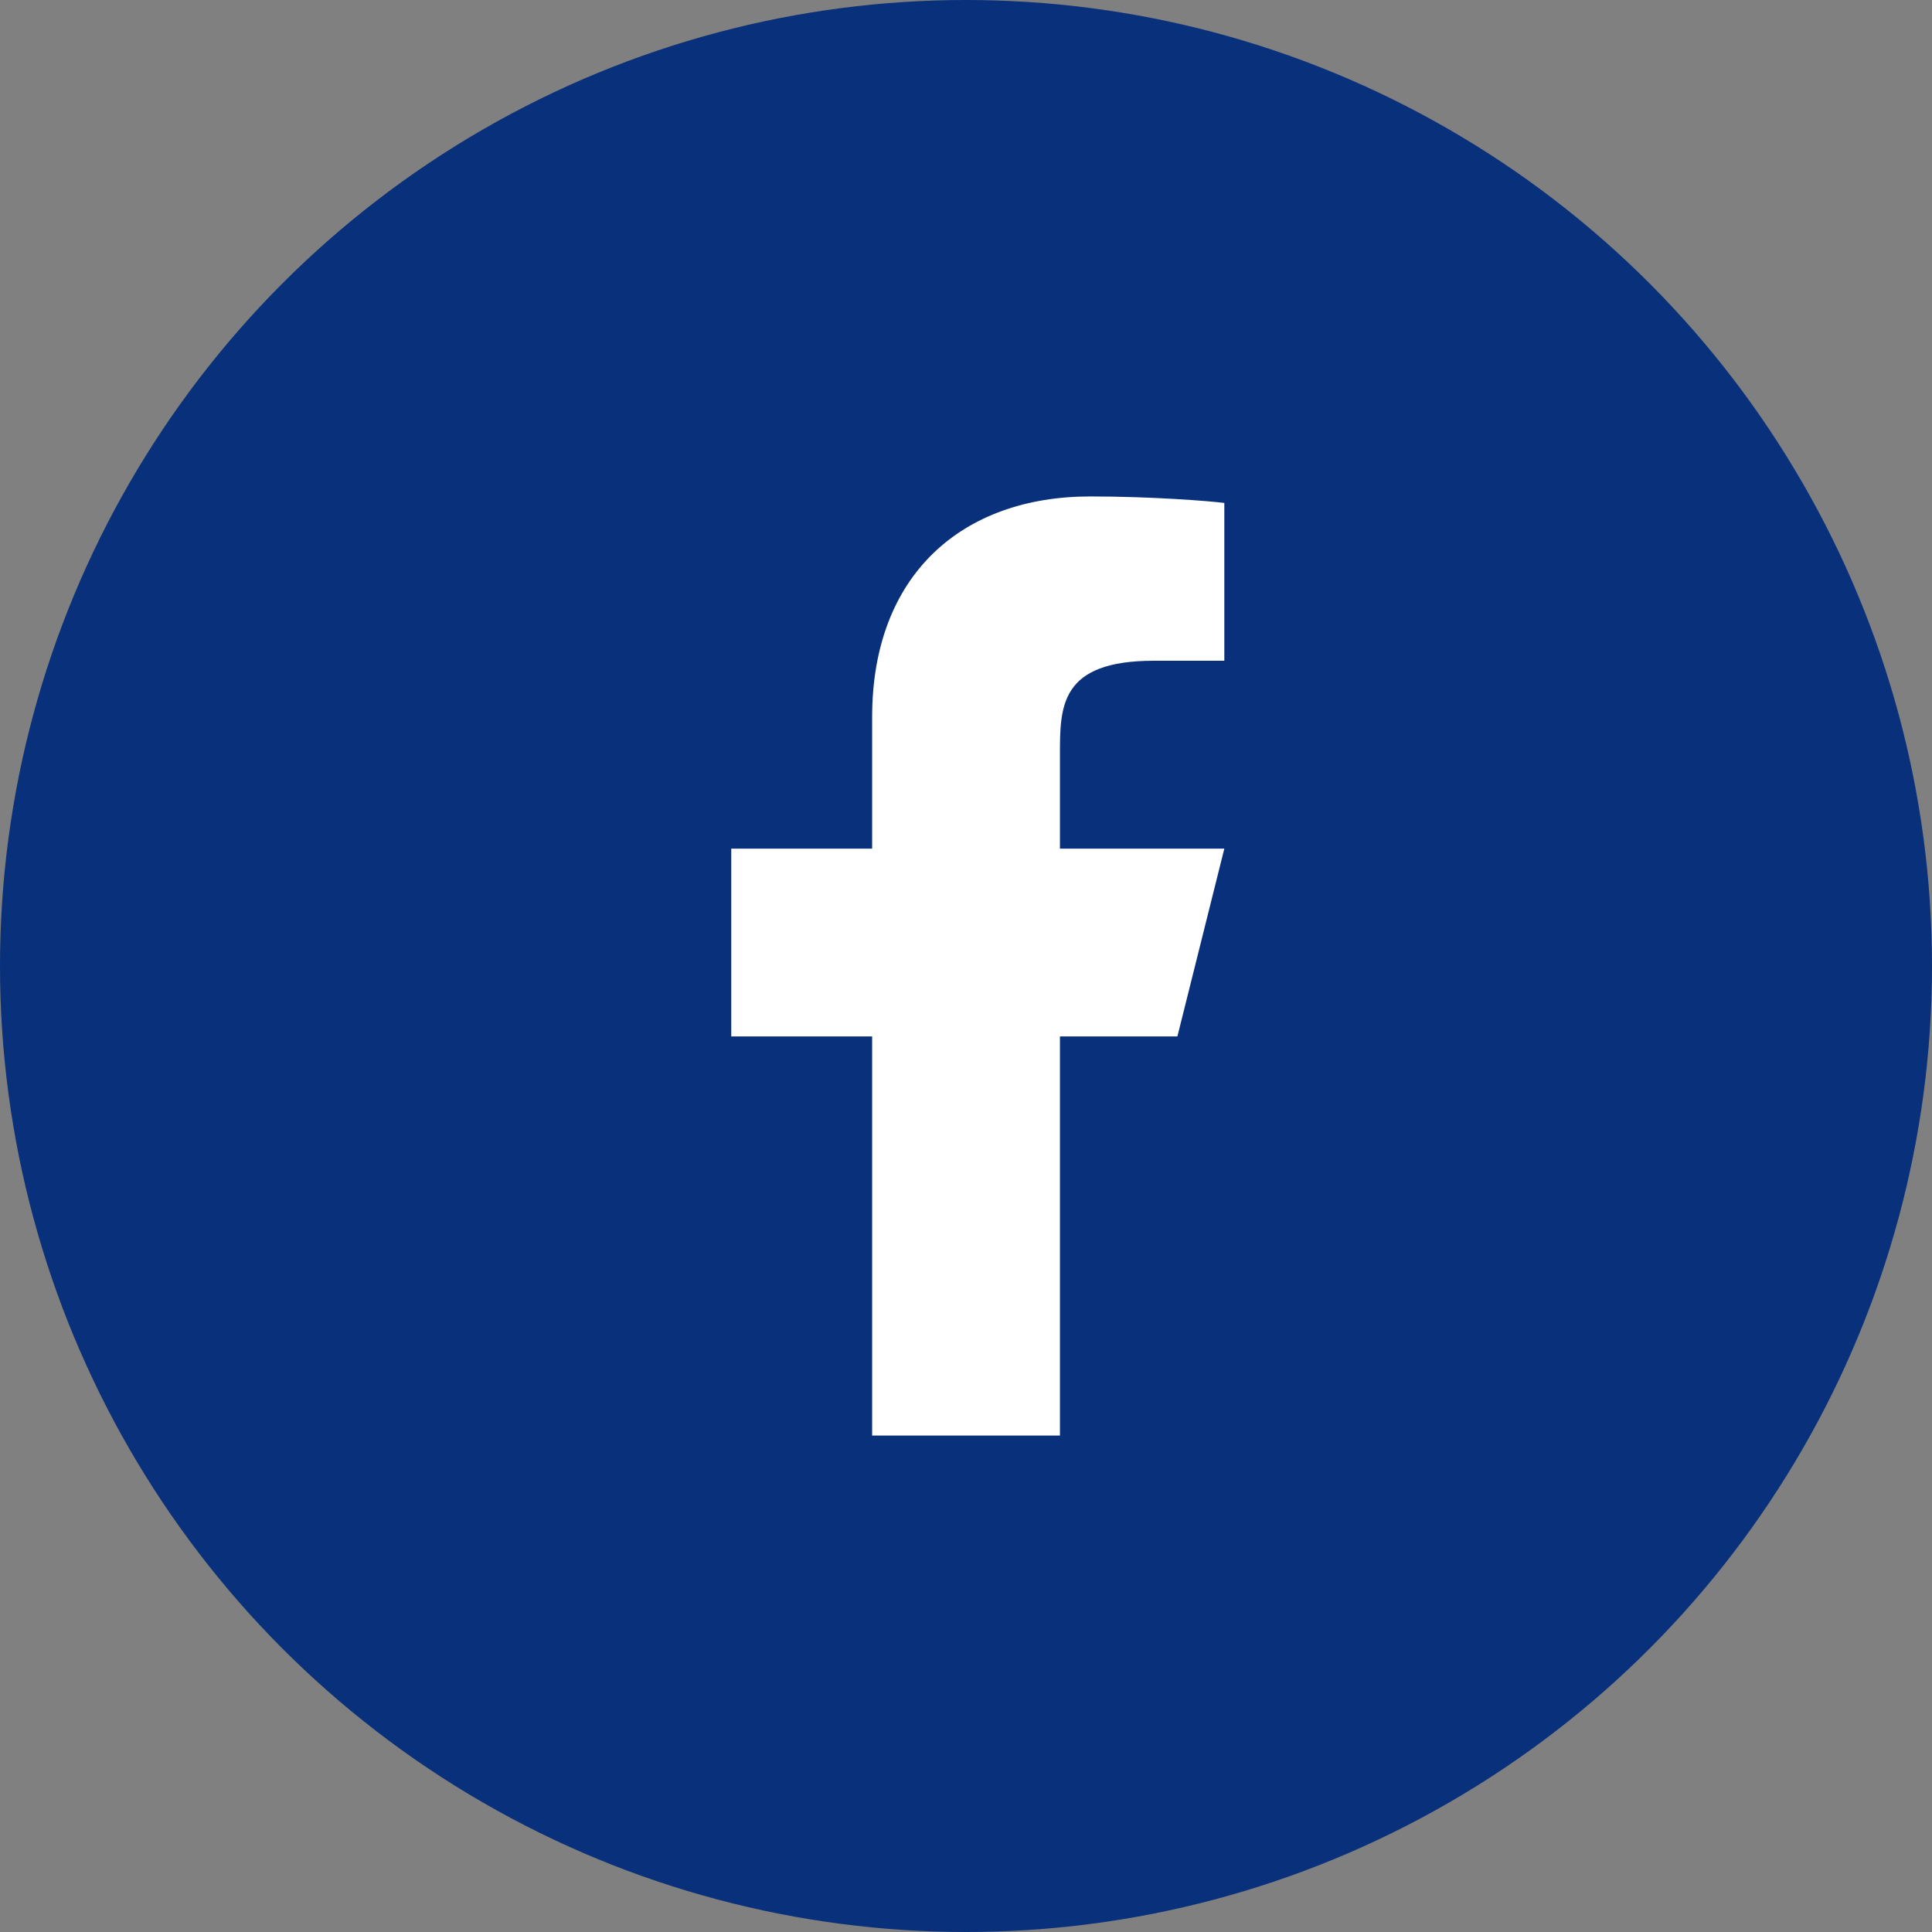
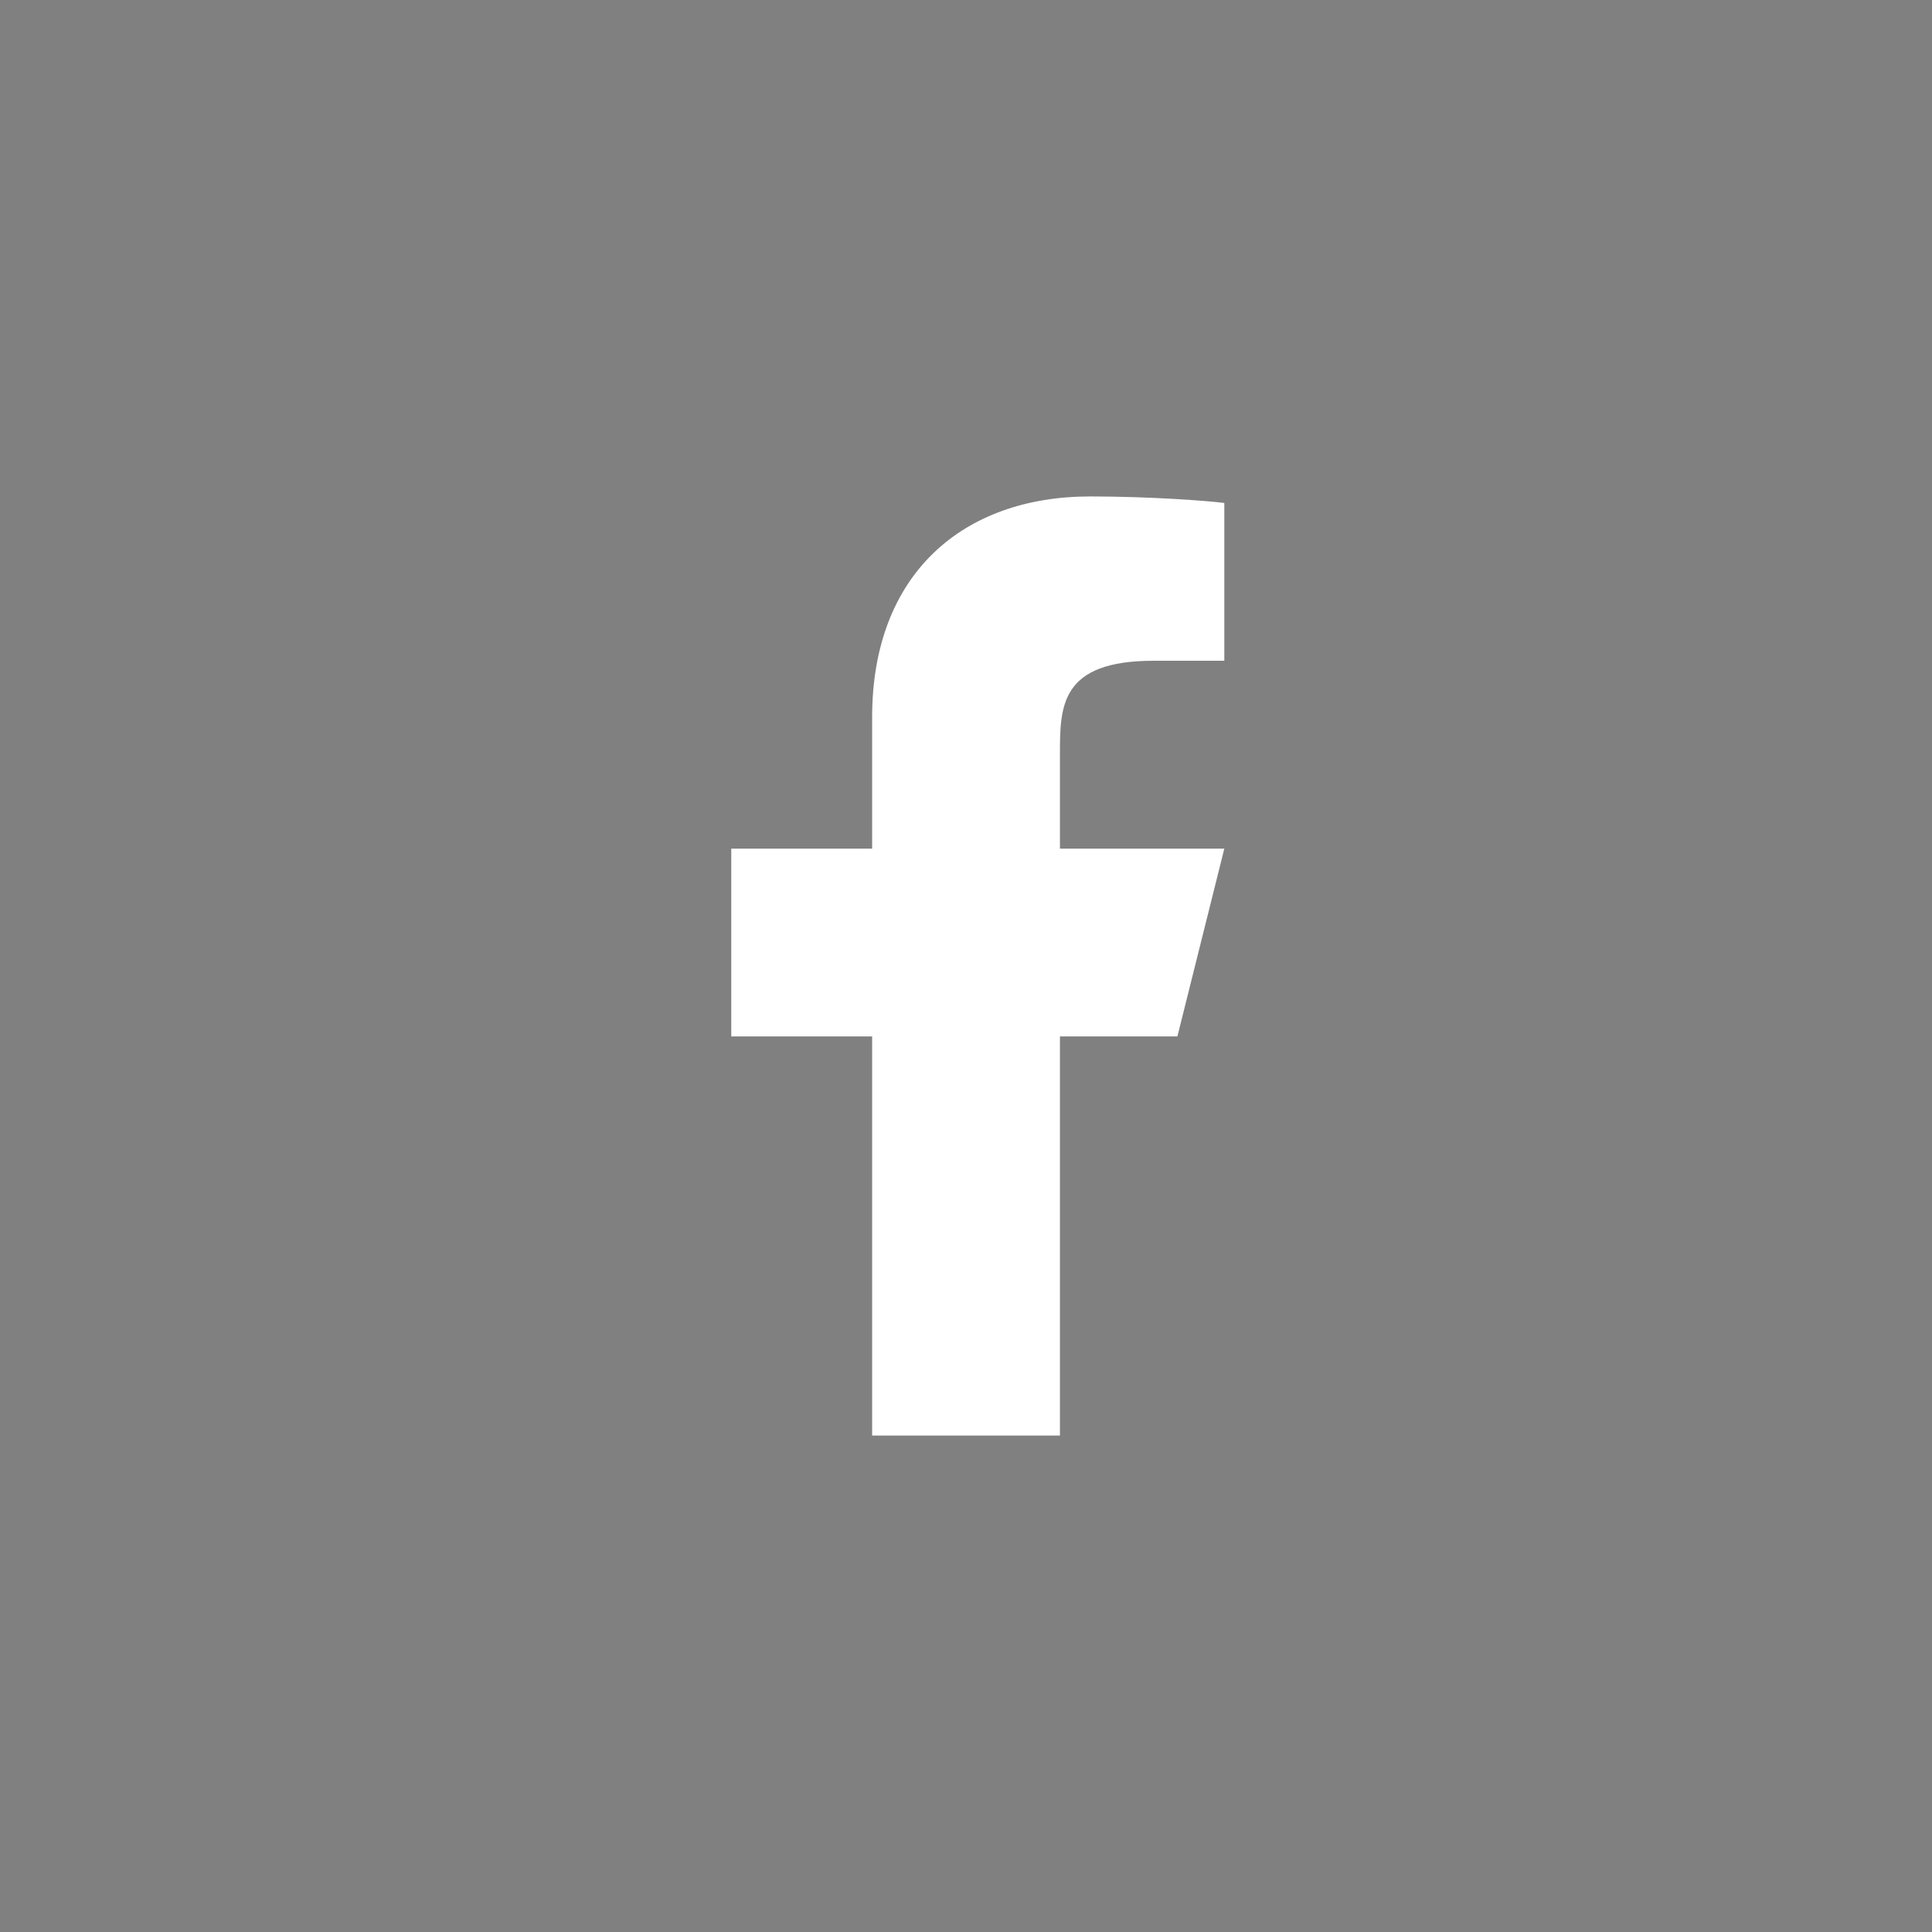
<svg xmlns="http://www.w3.org/2000/svg" width="24" height="24" viewBox="0 0 24 24" fill="none">
  <rect x="0" y="0" width="24" height="24" fill="#808080" stroke="none" />
-   <circle cx="12" cy="12" r="12" fill="#09307A" />
  <path d="M13.167 12.875H14.626L15.209 10.542H13.167V9.375C13.167 8.774 13.167 8.208 14.334 8.208H15.209V6.248C15.019 6.223 14.301 6.167 13.542 6.167C11.959 6.167 10.834 7.133 10.834 8.908V10.542H9.084V12.875H10.834V17.833H13.167V12.875Z" fill="white" />
</svg>